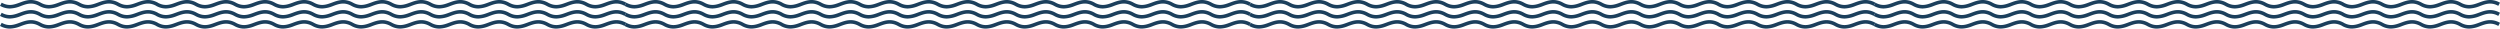
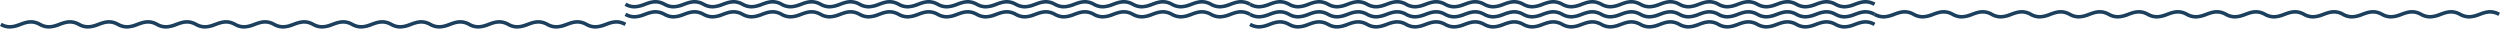
<svg xmlns="http://www.w3.org/2000/svg" width="1088.243" height="12.467" viewBox="0 0 1088.243 12.467">
  <defs>
    <clipPath id="clip-path">
      <rect id="Rectangle_76" data-name="Rectangle 76" width="1088.243" height="12.467" fill="none" />
    </clipPath>
  </defs>
  <g id="Group_146" data-name="Group 146" transform="translate(0 0)">
    <g id="Group_145" data-name="Group 145" transform="translate(0 0)" clip-path="url(#clip-path)">
-       <path id="Path_485" data-name="Path 485" d="M9.144,2.588C11.6,1.687,13.91.838,17,2.539A8.733,8.733,0,0,0,21.288,3.71a13.9,13.9,0,0,0,4.852-1.123c2.45-.9,4.764-1.75,7.853-.048A8.73,8.73,0,0,0,38.285,3.71a13.9,13.9,0,0,0,4.852-1.123c2.451-.9,4.766-1.75,7.853-.048A8.733,8.733,0,0,0,55.281,3.71a13.9,13.9,0,0,0,4.852-1.123c2.442-.9,4.749-1.742,7.82-.066l-.01.017A8.733,8.733,0,0,0,72.235,3.71a13.9,13.9,0,0,0,4.852-1.123c2.451-.9,4.766-1.75,7.853-.048A8.731,8.731,0,0,0,89.232,3.71a13.9,13.9,0,0,0,4.851-1.123c2.45-.9,4.764-1.75,7.853-.048a8.733,8.733,0,0,0,4.292,1.171,13.9,13.9,0,0,0,4.852-1.123c2.451-.9,4.766-1.75,7.853-.048a8.731,8.731,0,0,0,4.292,1.171,13.9,13.9,0,0,0,4.851-1.123c2.451-.9,4.766-1.75,7.853-.049h0a8.728,8.728,0,0,0,4.292,1.171,13.9,13.9,0,0,0,4.851-1.123c2.451-.9,4.766-1.75,7.853-.048a8.73,8.73,0,0,0,4.292,1.171,13.9,13.9,0,0,0,4.851-1.123c2.45-.9,4.765-1.75,7.853-.048a8.728,8.728,0,0,0,4.292,1.171,13.9,13.9,0,0,0,4.851-1.123c2.451-.9,4.766-1.75,7.853-.048a8.73,8.73,0,0,0,4.292,1.171,13.9,13.9,0,0,0,4.852-1.123c2.442-.9,4.748-1.742,7.819-.066l-.009.017a8.73,8.73,0,0,0,4.292,1.171,13.9,13.9,0,0,0,4.852-1.123c2.45-.9,4.766-1.75,7.853-.048a8.73,8.73,0,0,0,4.292,1.171,13.892,13.892,0,0,0,4.851-1.123c2.45-.9,4.765-1.75,7.853-.048a8.731,8.731,0,0,0,4.292,1.171,13.9,13.9,0,0,0,4.852-1.123c2.451-.9,4.766-1.75,7.853-.048a8.73,8.73,0,0,0,4.292,1.171,13.9,13.9,0,0,0,4.852-1.123c2.45-.9,4.766-1.75,7.853-.048l.753-1.367c-3.71-2.044-6.6-.985-9.144-.049-2.45.9-4.765,1.75-7.853.049-3.711-2.044-6.6-.985-9.144-.049-2.45.9-4.765,1.75-7.853.049-3.711-2.044-6.6-.985-9.144-.049-2.451.9-4.765,1.75-7.853.049-3.711-2.044-6.6-.985-9.144-.049-2.441.9-4.748,1.742-7.819.066l.009-.017c-3.71-2.044-6.6-.985-9.144-.049-2.45.9-4.765,1.75-7.853.049-3.711-2.044-6.6-.985-9.144-.049-2.45.9-4.765,1.75-7.853.049-3.71-2.044-6.6-.985-9.143-.049-2.451.9-4.765,1.75-7.853.049-3.71-2.044-6.6-.985-9.144-.049-2.45.9-4.765,1.75-7.853.049-3.711-2.044-6.6-.985-9.144-.049-2.45.9-4.765,1.75-7.853.049-3.711-2.044-6.6-.985-9.144-.049-2.45.9-4.765,1.75-7.853.049-3.71-2.044-6.6-.985-9.143-.049-2.452.9-4.765,1.75-7.853.049C81.983-.872,79.1.187,76.55,1.123c-2.442.9-4.748,1.742-7.82.066l.01-.017c-3.711-2.044-6.6-.985-9.144-.049-2.45.9-4.766,1.75-7.853.049-3.711-2.044-6.6-.985-9.143-.049-2.451.9-4.765,1.75-7.853.049-3.71-2.044-6.6-.985-9.144-.049-2.451.9-4.765,1.75-7.853.049-3.71-2.044-6.6-.985-9.143-.049-2.451.9-4.766,1.75-7.853.049L0,2.539A8.73,8.73,0,0,0,4.292,3.71,13.9,13.9,0,0,0,9.144,2.588" transform="translate(0 0)" fill="#1b3f5c" />
      <path id="Path_486" data-name="Path 486" d="M352.706,3.711a13.9,13.9,0,0,0,4.852-1.123c2.45-.9,4.766-1.75,7.853-.049A8.724,8.724,0,0,0,369.7,3.711a13.918,13.918,0,0,0,4.852-1.123c2.45-.9,4.764-1.75,7.853-.049A8.724,8.724,0,0,0,386.7,3.711a13.9,13.9,0,0,0,4.852-1.123c2.451-.9,4.766-1.75,7.853-.049A8.726,8.726,0,0,0,403.7,3.711a13.9,13.9,0,0,0,4.852-1.123c2.442-.9,4.749-1.742,7.819-.066l-.009.017a8.724,8.724,0,0,0,4.292,1.172A13.9,13.9,0,0,0,425.5,2.588c2.451-.9,4.766-1.75,7.853-.049a8.726,8.726,0,0,0,4.292,1.172A13.918,13.918,0,0,0,442.5,2.588c2.45-.9,4.764-1.75,7.853-.049a8.724,8.724,0,0,0,4.292,1.172,13.9,13.9,0,0,0,4.852-1.123c2.451-.9,4.765-1.75,7.853-.049a8.726,8.726,0,0,0,4.292,1.172,13.9,13.9,0,0,0,4.852-1.123c2.451-.9,4.766-1.75,7.853-.049a8.726,8.726,0,0,0,4.292,1.172,13.9,13.9,0,0,0,4.852-1.123c2.451-.9,4.765-1.75,7.853-.049a8.722,8.722,0,0,0,4.292,1.172,13.918,13.918,0,0,0,4.851-1.123c2.45-.9,4.764-1.75,7.853-.049a8.726,8.726,0,0,0,4.292,1.172,13.9,13.9,0,0,0,4.852-1.123c2.451-.9,4.766-1.75,7.853-.049a8.722,8.722,0,0,0,4.292,1.172,13.9,13.9,0,0,0,4.851-1.123c2.442-.9,4.749-1.742,7.82-.066l-.009.017a8.722,8.722,0,0,0,4.292,1.172,13.9,13.9,0,0,0,4.851-1.123c2.451-.9,4.766-1.75,7.853-.049a8.723,8.723,0,0,0,4.292,1.172,13.914,13.914,0,0,0,4.851-1.123c2.45-.9,4.765-1.75,7.853-.049a8.722,8.722,0,0,0,4.292,1.172,13.9,13.9,0,0,0,4.851-1.123c2.451-.9,4.765-1.75,7.853-.049a8.724,8.724,0,0,0,4.292,1.172,13.9,13.9,0,0,0,4.852-1.123c2.45-.9,4.766-1.75,7.853-.049l.753-1.367c-3.71-2.044-6.6-.984-9.144-.049-2.45.9-4.765,1.75-7.853.049-3.711-2.044-6.6-.984-9.144-.049-2.45.9-4.765,1.75-7.853.049-3.71-2.044-6.6-.984-9.143-.049-2.451.9-4.765,1.75-7.853.049-3.71-2.044-6.6-.984-9.144-.049-2.442.9-4.748,1.742-7.819.066l.009-.017c-3.711-2.044-6.6-.984-9.144-.049-2.45.9-4.766,1.75-7.853.049-3.711-2.044-6.6-.984-9.143-.049-2.45.9-4.765,1.75-7.853.049-3.71-2.044-6.6-.984-9.144-.049-2.451.9-4.765,1.75-7.853.049-3.71-2.044-6.6-.984-9.143-.049-2.45.9-4.766,1.75-7.853.049-3.71-2.044-6.6-.984-9.144-.049-2.45.9-4.766,1.75-7.853.049-3.71-2.044-6.6-.984-9.143-.049-2.451.9-4.765,1.75-7.853.049-3.71-2.044-6.6-.984-9.144-.049-2.451.9-4.765,1.75-7.853.049-3.71-2.044-6.6-.984-9.143-.049-2.442.9-4.749,1.742-7.82.066l.009-.017c-3.711-2.044-6.6-.984-9.143-.049-2.451.9-4.766,1.75-7.853.049-3.71-2.044-6.6-.984-9.144-.049-2.45.9-4.765,1.75-7.853.049-3.71-2.044-6.6-.984-9.144-.049-2.451.9-4.765,1.75-7.853.049-3.71-2.044-6.6-.984-9.144-.049-2.45.9-4.765,1.75-7.853.049l-.753,1.367a8.724,8.724,0,0,0,4.292,1.172" transform="translate(-76.533 0)" fill="#1b3f5c" />
-       <path id="Path_487" data-name="Path 487" d="M9.144,8.2C11.6,7.3,13.91,6.448,17,8.149A8.733,8.733,0,0,0,21.288,9.32,13.9,13.9,0,0,0,26.141,8.2c2.45-.9,4.764-1.75,7.853-.048A8.73,8.73,0,0,0,38.285,9.32,13.9,13.9,0,0,0,43.137,8.2c2.451-.9,4.766-1.75,7.853-.048A8.733,8.733,0,0,0,55.281,9.32,13.9,13.9,0,0,0,60.134,8.2c2.442-.9,4.749-1.742,7.82-.066l-.01.017A8.733,8.733,0,0,0,72.235,9.32,13.9,13.9,0,0,0,77.087,8.2c2.451-.9,4.766-1.75,7.853-.048A8.731,8.731,0,0,0,89.232,9.32,13.9,13.9,0,0,0,94.084,8.2c2.45-.9,4.764-1.75,7.853-.048a8.733,8.733,0,0,0,4.292,1.171A13.9,13.9,0,0,0,111.08,8.2c2.451-.9,4.766-1.75,7.853-.048a8.731,8.731,0,0,0,4.292,1.171A13.9,13.9,0,0,0,128.077,8.2c2.451-.9,4.766-1.75,7.853-.049h0a8.728,8.728,0,0,0,4.292,1.171A13.9,13.9,0,0,0,145.073,8.2c2.451-.9,4.766-1.75,7.853-.048a8.73,8.73,0,0,0,4.292,1.171A13.9,13.9,0,0,0,162.07,8.2c2.45-.9,4.765-1.75,7.853-.048a8.728,8.728,0,0,0,4.292,1.171A13.9,13.9,0,0,0,179.066,8.2c2.451-.9,4.766-1.75,7.853-.048a8.73,8.73,0,0,0,4.292,1.171A13.9,13.9,0,0,0,196.064,8.2c2.442-.9,4.748-1.742,7.819-.066l-.009.017a8.73,8.73,0,0,0,4.292,1.171A13.9,13.9,0,0,0,213.017,8.2c2.45-.9,4.766-1.75,7.853-.048a8.73,8.73,0,0,0,4.292,1.171A13.892,13.892,0,0,0,230.013,8.2c2.45-.9,4.765-1.75,7.853-.048a8.731,8.731,0,0,0,4.292,1.171A13.9,13.9,0,0,0,247.01,8.2c2.451-.9,4.766-1.75,7.853-.048a8.73,8.73,0,0,0,4.292,1.171A13.9,13.9,0,0,0,264.007,8.2c2.45-.9,4.766-1.75,7.853-.048l.753-1.367c-3.71-2.044-6.6-.985-9.144-.049-2.45.9-4.765,1.75-7.853.049-3.711-2.044-6.6-.985-9.144-.049-2.45.9-4.765,1.75-7.853.049-3.711-2.044-6.6-.985-9.144-.049-2.451.9-4.765,1.75-7.853.049-3.711-2.044-6.6-.985-9.144-.049-2.441.9-4.748,1.742-7.819.066l.009-.017c-3.71-2.044-6.6-.985-9.144-.049-2.45.9-4.765,1.75-7.853.049-3.711-2.044-6.6-.985-9.144-.049-2.45.9-4.765,1.75-7.853.049-3.71-2.044-6.6-.985-9.143-.049-2.451.9-4.765,1.75-7.853.049-3.71-2.044-6.6-.985-9.144-.049-2.45.9-4.765,1.75-7.853.049-3.711-2.044-6.6-.985-9.144-.049-2.45.9-4.765,1.75-7.853.049-3.711-2.044-6.6-.985-9.144-.049-2.45.9-4.765,1.75-7.853.049-3.71-2.044-6.6-.985-9.143-.049-2.452.9-4.765,1.75-7.853.049-3.711-2.044-6.6-.985-9.144-.049-2.442.9-4.748,1.742-7.82.066l.01-.017c-3.711-2.044-6.6-.985-9.144-.049-2.45.9-4.766,1.75-7.853.049-3.711-2.044-6.6-.985-9.143-.049-2.451.9-4.765,1.75-7.853.049-3.71-2.044-6.6-.985-9.144-.049-2.451.9-4.765,1.75-7.853.049-3.71-2.044-6.6-.985-9.143-.049-2.451.9-4.766,1.75-7.853.049L0,8.149A8.73,8.73,0,0,0,4.292,9.32,13.9,13.9,0,0,0,9.144,8.2" transform="translate(0 -1.232)" fill="#1b3f5c" />
      <path id="Path_488" data-name="Path 488" d="M556.579,9.321A13.9,13.9,0,0,0,561.431,8.2c2.45-.9,4.766-1.75,7.853-.049a8.723,8.723,0,0,0,4.292,1.172A13.918,13.918,0,0,0,578.428,8.2c2.45-.9,4.764-1.75,7.853-.049a8.724,8.724,0,0,0,4.292,1.172A13.9,13.9,0,0,0,595.424,8.2c2.451-.9,4.766-1.75,7.853-.049a8.725,8.725,0,0,0,4.292,1.172A13.9,13.9,0,0,0,612.421,8.2c2.451-.9,4.766-1.75,7.853-.049l.752-1.367c-3.71-2.044-6.6-.984-9.143-.049-2.451.9-4.766,1.75-7.853.049-3.711-2.044-6.6-.984-9.144-.049-2.45.9-4.765,1.75-7.853.049-3.711-2.044-6.6-.984-9.144-.049-2.451.9-4.765,1.75-7.853.049-3.71-2.044-6.6-.984-9.144-.049-2.441.9-4.748,1.742-7.819.066l.009-.017c-3.711-2.044-6.6-.984-9.144-.049-2.45.9-4.765,1.75-7.853.049-3.711-2.044-6.6-.984-9.144-.049-2.45.9-4.765,1.75-7.853.049-3.71-2.044-6.6-.984-9.144-.049-2.451.9-4.765,1.75-7.853.049-3.71-2.044-6.6-.984-9.144-.049-2.45.9-4.765,1.75-7.853.049-3.71-2.044-6.6-.984-9.144-.049-2.45.9-4.765,1.75-7.853.049-3.711-2.044-6.6-.984-9.144-.049-2.45.9-4.765,1.75-7.853.049-3.71-2.044-6.6-.984-9.143-.049-2.451.9-4.765,1.75-7.853.049-3.711-2.044-6.6-.984-9.144-.049-2.442.9-4.748,1.742-7.819.066l.009-.017c-3.711-2.044-6.6-.984-9.144-.049-2.45.9-4.765,1.75-7.853.049-3.711-2.044-6.6-.984-9.144-.049-2.45.9-4.765,1.75-7.853.049-3.71-2.044-6.6-.984-9.143-.049-2.452.9-4.765,1.75-7.853.049-3.711-2.044-6.6-.984-9.144-.049-2.45.9-4.766,1.75-7.853.049l-.753,1.367a8.726,8.726,0,0,0,4.292,1.172A13.9,13.9,0,0,0,357.558,8.2c2.451-.9,4.766-1.75,7.853-.049A8.724,8.724,0,0,0,369.7,9.321,13.914,13.914,0,0,0,374.555,8.2c2.45-.9,4.764-1.75,7.853-.049A8.726,8.726,0,0,0,386.7,9.321,13.9,13.9,0,0,0,391.551,8.2c2.451-.9,4.766-1.75,7.853-.049A8.724,8.724,0,0,0,403.7,9.321,13.9,13.9,0,0,0,408.548,8.2c2.442-.9,4.749-1.742,7.82-.066l-.009.017a8.724,8.724,0,0,0,4.292,1.172A13.9,13.9,0,0,0,425.5,8.2c2.451-.9,4.766-1.75,7.853-.049a8.724,8.724,0,0,0,4.292,1.172A13.914,13.914,0,0,0,442.5,8.2c2.45-.9,4.765-1.75,7.853-.049a8.724,8.724,0,0,0,4.292,1.172A13.9,13.9,0,0,0,459.494,8.2c2.452-.9,4.765-1.75,7.853-.049a8.724,8.724,0,0,0,4.292,1.172A13.9,13.9,0,0,0,476.492,8.2c2.45-.9,4.766-1.75,7.853-.049a8.724,8.724,0,0,0,4.292,1.172A13.9,13.9,0,0,0,493.488,8.2c2.45-.9,4.765-1.75,7.853-.049a8.724,8.724,0,0,0,4.292,1.172A13.909,13.909,0,0,0,510.484,8.2c2.45-.9,4.765-1.75,7.853-.049a8.724,8.724,0,0,0,4.292,1.172A13.9,13.9,0,0,0,527.481,8.2c2.451-.9,4.766-1.75,7.853-.049a8.724,8.724,0,0,0,4.292,1.172A13.9,13.9,0,0,0,544.478,8.2c2.442-.9,4.748-1.742,7.819-.066l-.009.017a8.724,8.724,0,0,0,4.292,1.172" transform="translate(-76.533 -1.232)" fill="#1b3f5c" />
      <path id="Path_489" data-name="Path 489" d="M263.469,12.343c-2.45.9-4.765,1.75-7.853.049-3.711-2.044-6.6-.984-9.144-.049-2.45.9-4.765,1.75-7.853.049-3.71-2.044-6.6-.984-9.144-.049-2.451.9-4.764,1.75-7.852.049-3.711-2.044-6.6-.984-9.144-.049-2.442.9-4.748,1.742-7.82.066l.01-.017c-3.71-2.044-6.6-.984-9.144-.049-2.45.9-4.766,1.75-7.853.049-3.711-2.044-6.6-.984-9.143-.049-2.451.9-4.765,1.75-7.853.049-3.71-2.044-6.6-.984-9.144-.049-2.451.9-4.765,1.75-7.853.049-3.71-2.044-6.6-.984-9.143-.049-2.451.9-4.766,1.75-7.853.049-3.71-2.044-6.6-.984-9.143-.049-2.45.9-4.766,1.75-7.853.049-3.711-2.044-6.6-.984-9.144-.049-2.45.9-4.765,1.75-7.853.049-3.71-2.044-6.6-.984-9.144-.049-2.451.9-4.765,1.75-7.853.049-3.71-2.044-6.6-.984-9.144-.049-2.441.9-4.748,1.742-7.819.066l.009-.017c-3.71-2.044-6.6-.984-9.144-.049-2.45.9-4.765,1.75-7.853.049-3.711-2.044-6.6-.984-9.144-.049-2.45.9-4.765,1.75-7.853.049-3.711-2.044-6.6-.984-9.144-.049-2.451.9-4.765,1.75-7.853.049-3.71-2.044-6.6-.984-9.144-.049-2.45.9-4.765,1.75-7.853.049L0,13.759a8.724,8.724,0,0,0,4.292,1.172,13.888,13.888,0,0,0,4.852-1.124c2.45-.9,4.766-1.749,7.853-.048a8.724,8.724,0,0,0,4.292,1.172,13.892,13.892,0,0,0,4.851-1.124c2.451-.9,4.765-1.75,7.853-.048a8.724,8.724,0,0,0,4.292,1.172,13.888,13.888,0,0,0,4.852-1.124c2.451-.9,4.766-1.749,7.853-.048a8.724,8.724,0,0,0,4.292,1.172,13.884,13.884,0,0,0,4.852-1.124c2.442-.9,4.748-1.741,7.819-.066l-.009.017a8.724,8.724,0,0,0,4.292,1.172,13.884,13.884,0,0,0,4.852-1.124c2.45-.9,4.766-1.749,7.853-.048a8.726,8.726,0,0,0,4.292,1.172,13.9,13.9,0,0,0,4.852-1.124c2.45-.9,4.764-1.75,7.853-.048a8.724,8.724,0,0,0,4.292,1.172,13.884,13.884,0,0,0,4.852-1.124c2.451-.9,4.766-1.749,7.853-.048a8.726,8.726,0,0,0,4.292,1.172,13.884,13.884,0,0,0,4.852-1.124c2.451-.9,4.766-1.749,7.853-.048a8.724,8.724,0,0,0,4.292,1.172,13.884,13.884,0,0,0,4.852-1.124c2.451-.9,4.766-1.749,7.853-.048a8.726,8.726,0,0,0,4.292,1.172,13.9,13.9,0,0,0,4.852-1.124c2.45-.9,4.764-1.75,7.853-.048a8.724,8.724,0,0,0,4.292,1.172,13.884,13.884,0,0,0,4.852-1.124c2.451-.9,4.766-1.749,7.853-.048a8.726,8.726,0,0,0,4.292,1.172,13.883,13.883,0,0,0,4.852-1.124c2.442-.9,4.749-1.741,7.82-.066l-.01.017a8.726,8.726,0,0,0,4.292,1.172,13.884,13.884,0,0,0,4.852-1.124c2.451-.9,4.766-1.749,7.853-.048a8.724,8.724,0,0,0,4.292,1.172,13.9,13.9,0,0,0,4.851-1.124c2.45-.9,4.764-1.75,7.853-.048a8.726,8.726,0,0,0,4.292,1.172,13.883,13.883,0,0,0,4.852-1.124c2.451-.9,4.766-1.749,7.853-.048a8.724,8.724,0,0,0,4.292,1.172,13.879,13.879,0,0,0,4.851-1.124c2.451-.9,4.766-1.749,7.853-.048l.753-1.367c-3.71-2.044-6.6-.984-9.144-.049" transform="translate(0 -2.465)" fill="#1b3f5c" />
-       <path id="Path_490" data-name="Path 490" d="M611.883,12.343c-2.45.9-4.765,1.75-7.853.049-3.711-2.044-6.6-.984-9.144-.049-2.45.9-4.765,1.75-7.853.049-3.71-2.044-6.6-.984-9.144-.049-2.451.9-4.764,1.75-7.852.049-3.71-2.044-6.6-.984-9.144-.049-2.442.9-4.748,1.742-7.82.066l.01-.017c-3.711-2.044-6.6-.984-9.144-.049-2.45.9-4.766,1.75-7.853.049-3.711-2.044-6.6-.984-9.143-.049-2.451.9-4.765,1.75-7.853.049-3.71-2.044-6.6-.984-9.144-.049-2.451.9-4.765,1.75-7.853.049-3.71-2.044-6.6-.984-9.143-.049-2.451.9-4.766,1.75-7.853.049-3.71-2.044-6.6-.984-9.143-.049-2.45.9-4.766,1.75-7.853.049-3.71-2.044-6.6-.984-9.144-.049-2.45.9-4.765,1.75-7.853.049-3.71-2.044-6.6-.984-9.144-.049-2.451.9-4.765,1.75-7.853.049-3.71-2.044-6.6-.984-9.144-.049-2.441.9-4.748,1.742-7.819.066l.009-.017c-3.711-2.044-6.6-.984-9.144-.049-2.45.9-4.765,1.75-7.853.049-3.71-2.044-6.6-.984-9.144-.049-2.45.9-4.765,1.75-7.853.049-3.71-2.044-6.6-.984-9.144-.049-2.451.9-4.765,1.75-7.853.049-3.71-2.044-6.6-.984-9.144-.049-2.45.9-4.765,1.75-7.853.049l-.753,1.367a8.724,8.724,0,0,0,4.292,1.172,13.887,13.887,0,0,0,4.852-1.124c2.45-.9,4.766-1.749,7.853-.048a8.724,8.724,0,0,0,4.292,1.172,13.892,13.892,0,0,0,4.851-1.124c2.451-.9,4.765-1.75,7.853-.048a8.724,8.724,0,0,0,4.292,1.172,13.888,13.888,0,0,0,4.852-1.124c2.451-.9,4.766-1.749,7.853-.048a8.724,8.724,0,0,0,4.292,1.172,13.884,13.884,0,0,0,4.852-1.124c2.442-.9,4.748-1.741,7.819-.066l-.009.017a8.724,8.724,0,0,0,4.292,1.172,13.884,13.884,0,0,0,4.852-1.124c2.45-.9,4.766-1.749,7.853-.048a8.726,8.726,0,0,0,4.292,1.172,13.9,13.9,0,0,0,4.852-1.124c2.45-.9,4.764-1.75,7.853-.048a8.724,8.724,0,0,0,4.292,1.172,13.884,13.884,0,0,0,4.852-1.124c2.451-.9,4.765-1.749,7.853-.048a8.726,8.726,0,0,0,4.292,1.172,13.884,13.884,0,0,0,4.852-1.124c2.451-.9,4.766-1.749,7.853-.048a8.724,8.724,0,0,0,4.292,1.172,13.884,13.884,0,0,0,4.852-1.124c2.451-.9,4.765-1.749,7.853-.048a8.726,8.726,0,0,0,4.292,1.172,13.9,13.9,0,0,0,4.852-1.124c2.45-.9,4.764-1.75,7.853-.048a8.724,8.724,0,0,0,4.292,1.172,13.883,13.883,0,0,0,4.852-1.124c2.451-.9,4.766-1.749,7.853-.048a8.726,8.726,0,0,0,4.292,1.172,13.883,13.883,0,0,0,4.852-1.124c2.442-.9,4.749-1.741,7.82-.066l-.01.017a8.726,8.726,0,0,0,4.292,1.172,13.884,13.884,0,0,0,4.852-1.124c2.451-.9,4.766-1.749,7.853-.048a8.723,8.723,0,0,0,4.292,1.172,13.9,13.9,0,0,0,4.851-1.124c2.45-.9,4.764-1.75,7.852-.048a8.726,8.726,0,0,0,4.292,1.172,13.884,13.884,0,0,0,4.852-1.124c2.451-.9,4.765-1.749,7.853-.048a8.724,8.724,0,0,0,4.292,1.172,13.88,13.88,0,0,0,4.851-1.124c2.451-.9,4.765-1.749,7.853-.048l.753-1.367c-3.71-2.044-6.6-.984-9.144-.049" transform="translate(-76.533 -2.465)" fill="#1b3f5c" />
      <path id="Path_491" data-name="Path 491" d="M701.1,3.711a13.9,13.9,0,0,0,4.852-1.123c2.45-.9,4.766-1.75,7.853-.049A8.724,8.724,0,0,0,718.1,3.711a13.918,13.918,0,0,0,4.852-1.123c2.45-.9,4.764-1.75,7.852-.049A8.724,8.724,0,0,0,735.1,3.711a13.9,13.9,0,0,0,4.852-1.123c2.451-.9,4.765-1.75,7.852-.049a8.726,8.726,0,0,0,4.292,1.172,13.9,13.9,0,0,0,4.852-1.123c2.442-.9,4.749-1.742,7.819-.066l-.009.017a8.724,8.724,0,0,0,4.292,1.172A13.9,13.9,0,0,0,773.9,2.588c2.451-.9,4.766-1.75,7.853-.049a8.726,8.726,0,0,0,4.292,1.172A13.918,13.918,0,0,0,790.9,2.588c2.45-.9,4.764-1.75,7.853-.049a8.724,8.724,0,0,0,4.292,1.172,13.9,13.9,0,0,0,4.852-1.123c2.451-.9,4.766-1.75,7.853-.049a8.726,8.726,0,0,0,4.292,1.172,13.9,13.9,0,0,0,4.852-1.123c2.451-.9,4.766-1.75,7.853-.049a8.726,8.726,0,0,0,4.292,1.172,13.9,13.9,0,0,0,4.852-1.123c2.451-.9,4.765-1.75,7.853-.049a8.721,8.721,0,0,0,4.292,1.172,13.918,13.918,0,0,0,4.851-1.123c2.45-.9,4.764-1.75,7.852-.049a8.726,8.726,0,0,0,4.292,1.172,13.9,13.9,0,0,0,4.852-1.123c2.451-.9,4.766-1.75,7.853-.049a8.722,8.722,0,0,0,4.292,1.172,13.9,13.9,0,0,0,4.851-1.123c2.442-.9,4.749-1.742,7.82-.066l-.009.017a8.722,8.722,0,0,0,4.292,1.172,13.9,13.9,0,0,0,4.851-1.123c2.451-.9,4.766-1.75,7.853-.049a8.724,8.724,0,0,0,4.292,1.172,13.913,13.913,0,0,0,4.851-1.123c2.45-.9,4.765-1.75,7.853-.049a8.722,8.722,0,0,0,4.292,1.172,13.9,13.9,0,0,0,4.851-1.123c2.451-.9,4.766-1.75,7.853-.049a8.724,8.724,0,0,0,4.292,1.172,13.9,13.9,0,0,0,4.852-1.123c2.45-.9,4.766-1.75,7.853-.049l.753-1.367c-3.711-2.044-6.6-.984-9.144-.049-2.45.9-4.765,1.75-7.853.049-3.711-2.044-6.6-.984-9.144-.049-2.45.9-4.765,1.75-7.853.049-3.71-2.044-6.6-.984-9.143-.049-2.451.9-4.765,1.75-7.853.049-3.711-2.044-6.6-.984-9.144-.049-2.442.9-4.748,1.742-7.819.066l.009-.017c-3.71-2.044-6.6-.984-9.144-.049-2.45.9-4.766,1.75-7.853.049-3.71-2.044-6.6-.984-9.143-.049-2.45.9-4.765,1.75-7.853.049-3.71-2.044-6.6-.984-9.144-.049-2.451.9-4.765,1.75-7.852.049-3.71-2.044-6.6-.984-9.143-.049-2.45.9-4.766,1.75-7.853.049-3.711-2.044-6.6-.984-9.144-.049-2.45.9-4.766,1.75-7.853.049-3.71-2.044-6.6-.984-9.143-.049-2.451.9-4.765,1.75-7.853.049-3.71-2.044-6.6-.984-9.144-.049-2.451.9-4.765,1.75-7.853.049-3.71-2.044-6.6-.984-9.143-.049-2.442.9-4.749,1.742-7.82.066l.009-.017c-3.711-2.044-6.6-.984-9.143-.049-2.451.9-4.766,1.75-7.853.049-3.711-2.044-6.6-.984-9.144-.049-2.45.9-4.765,1.75-7.853.049-3.711-2.044-6.6-.984-9.144-.049-2.451.9-4.765,1.75-7.853.049-3.71-2.044-6.6-.984-9.144-.049-2.45.9-4.765,1.75-7.853.049l-.753,1.367A8.724,8.724,0,0,0,701.1,3.711" transform="translate(-153.063 0)" fill="#1b3f5c" />
-       <path id="Path_492" data-name="Path 492" d="M1049.519,3.711a13.9,13.9,0,0,0,4.852-1.123c2.45-.9,4.766-1.75,7.853-.049a8.723,8.723,0,0,0,4.292,1.172,13.917,13.917,0,0,0,4.852-1.123c2.45-.9,4.764-1.75,7.853-.049a8.725,8.725,0,0,0,4.292,1.172,13.9,13.9,0,0,0,4.852-1.123c2.451-.9,4.766-1.75,7.853-.049a8.726,8.726,0,0,0,4.292,1.172,13.9,13.9,0,0,0,4.852-1.123c2.442-.9,4.749-1.742,7.819-.066l-.009.017a8.724,8.724,0,0,0,4.292,1.172,13.9,13.9,0,0,0,4.852-1.123c2.45-.9,4.765-1.75,7.852-.049a8.725,8.725,0,0,0,4.292,1.172,13.917,13.917,0,0,0,4.852-1.123c2.45-.9,4.764-1.75,7.853-.049a8.724,8.724,0,0,0,4.292,1.172,13.9,13.9,0,0,0,4.852-1.123c2.451-.9,4.765-1.75,7.853-.049a8.725,8.725,0,0,0,4.292,1.172,13.9,13.9,0,0,0,4.852-1.123c2.451-.9,4.765-1.75,7.852-.049a8.726,8.726,0,0,0,4.292,1.172,13.9,13.9,0,0,0,4.852-1.123c2.451-.9,4.766-1.75,7.853-.049a8.722,8.722,0,0,0,4.292,1.172,13.917,13.917,0,0,0,4.851-1.123c2.45-.9,4.764-1.75,7.853-.049a8.726,8.726,0,0,0,4.292,1.172,13.9,13.9,0,0,0,4.852-1.123c2.451-.9,4.766-1.75,7.854-.049a8.722,8.722,0,0,0,4.292,1.172,13.9,13.9,0,0,0,4.851-1.123c2.442-.9,4.749-1.742,7.82-.066l-.01.017a8.725,8.725,0,0,0,4.292,1.172,13.9,13.9,0,0,0,4.852-1.123c2.451-.9,4.766-1.75,7.853-.049a8.724,8.724,0,0,0,4.292,1.172,13.914,13.914,0,0,0,4.851-1.123c2.45-.9,4.764-1.75,7.853-.049a8.725,8.725,0,0,0,4.292,1.172,13.9,13.9,0,0,0,4.852-1.123c2.451-.9,4.766-1.75,7.853-.049a8.725,8.725,0,0,0,4.292,1.172,13.9,13.9,0,0,0,4.851-1.123c2.451-.9,4.766-1.75,7.853-.049l.753-1.367c-3.71-2.044-6.6-.984-9.144-.049-2.45.9-4.765,1.75-7.852.049-3.711-2.044-6.6-.984-9.144-.049-2.45.9-4.765,1.75-7.853.049-3.71-2.044-6.6-.984-9.143-.049-2.452.9-4.765,1.75-7.852.049-3.711-2.044-6.6-.984-9.144-.049-2.442.9-4.748,1.742-7.819.066l.009-.017c-3.71-2.044-6.6-.984-9.144-.049-2.45.9-4.765,1.75-7.853.049-3.711-2.044-6.6-.984-9.143-.049-2.45.9-4.765,1.75-7.853.049-3.71-2.044-6.6-.984-9.144-.049-2.451.9-4.765,1.75-7.852.049-3.71-2.044-6.6-.984-9.143-.049-2.45.9-4.766,1.75-7.853.049-3.71-2.044-6.6-.984-9.143-.049-2.45.9-4.766,1.75-7.853.049-3.71-2.044-6.6-.984-9.144-.049-2.45.9-4.765,1.75-7.852.049-3.71-2.044-6.6-.984-9.144-.049-2.451.9-4.765,1.75-7.853.049-3.71-2.044-6.6-.984-9.144-.049-2.441.9-4.748,1.742-7.819.066l.01-.017c-3.711-2.044-6.6-.984-9.143-.049-2.451.9-4.766,1.75-7.853.049-3.71-2.044-6.6-.984-9.144-.049-2.45.9-4.765,1.75-7.853.049-3.71-2.044-6.6-.984-9.144-.049-2.451.9-4.765,1.75-7.853.049-3.71-2.044-6.6-.984-9.144-.049-2.45.9-4.765,1.75-7.853.049l-.753,1.367a8.724,8.724,0,0,0,4.292,1.172" transform="translate(-229.597 0)" fill="#1b3f5c" />
      <path id="Path_493" data-name="Path 493" d="M904.977,9.321A13.9,13.9,0,0,0,909.829,8.2c2.45-.9,4.766-1.75,7.853-.049a8.724,8.724,0,0,0,4.292,1.172A13.917,13.917,0,0,0,926.826,8.2c2.45-.9,4.764-1.75,7.853-.049a8.724,8.724,0,0,0,4.292,1.172A13.9,13.9,0,0,0,943.823,8.2c2.451-.9,4.766-1.75,7.853-.049a8.726,8.726,0,0,0,4.292,1.172A13.9,13.9,0,0,0,960.819,8.2c2.451-.9,4.766-1.75,7.853-.049l.752-1.367c-3.711-2.044-6.6-.984-9.143-.049-2.451.9-4.766,1.75-7.853.049-3.711-2.044-6.6-.984-9.144-.049-2.45.9-4.765,1.75-7.853.049-3.71-2.044-6.6-.984-9.144-.049-2.451.9-4.765,1.75-7.853.049-3.71-2.044-6.6-.984-9.144-.049-2.441.9-4.748,1.742-7.819.066l.009-.017c-3.71-2.044-6.6-.984-9.144-.049-2.45.9-4.765,1.75-7.853.049-3.71-2.044-6.6-.984-9.144-.049-2.45.9-4.765,1.75-7.853.049-3.711-2.044-6.6-.984-9.144-.049-2.451.9-4.765,1.75-7.852.049-3.711-2.044-6.6-.984-9.144-.049-2.45.9-4.765,1.75-7.852.049-3.711-2.044-6.6-.984-9.144-.049-2.45.9-4.765,1.75-7.853.049-3.711-2.044-6.6-.984-9.144-.049-2.45.9-4.765,1.75-7.853.049-3.71-2.044-6.6-.984-9.143-.049-2.451.9-4.765,1.75-7.853.049-3.711-2.044-6.6-.984-9.144-.049-2.442.9-4.748,1.742-7.819.066l.009-.017c-3.711-2.044-6.6-.984-9.144-.049-2.45.9-4.765,1.75-7.852.049-3.711-2.044-6.6-.984-9.144-.049-2.45.9-4.765,1.75-7.853.049-3.71-2.044-6.6-.984-9.143-.049-2.452.9-4.765,1.75-7.853.049-3.71-2.044-6.6-.984-9.144-.049-2.45.9-4.766,1.75-7.853.049l-.753,1.367A8.725,8.725,0,0,0,701.1,9.321,13.9,13.9,0,0,0,705.956,8.2c2.451-.9,4.765-1.75,7.853-.049A8.724,8.724,0,0,0,718.1,9.321,13.913,13.913,0,0,0,722.953,8.2c2.45-.9,4.764-1.75,7.853-.049A8.725,8.725,0,0,0,735.1,9.321,13.9,13.9,0,0,0,739.949,8.2c2.451-.9,4.766-1.75,7.853-.049a8.724,8.724,0,0,0,4.292,1.172A13.9,13.9,0,0,0,756.946,8.2c2.442-.9,4.749-1.742,7.82-.066l-.009.017a8.724,8.724,0,0,0,4.292,1.172A13.9,13.9,0,0,0,773.9,8.2c2.451-.9,4.766-1.75,7.853-.049a8.723,8.723,0,0,0,4.292,1.172A13.914,13.914,0,0,0,790.9,8.2c2.45-.9,4.765-1.75,7.853-.049a8.724,8.724,0,0,0,4.292,1.172A13.9,13.9,0,0,0,807.892,8.2c2.452-.9,4.766-1.75,7.853-.049a8.724,8.724,0,0,0,4.292,1.172A13.9,13.9,0,0,0,824.89,8.2c2.45-.9,4.766-1.75,7.853-.049a8.724,8.724,0,0,0,4.292,1.172A13.9,13.9,0,0,0,841.886,8.2c2.45-.9,4.765-1.75,7.852-.049a8.724,8.724,0,0,0,4.292,1.172A13.909,13.909,0,0,0,858.882,8.2c2.45-.9,4.765-1.75,7.853-.049a8.724,8.724,0,0,0,4.292,1.172A13.9,13.9,0,0,0,875.879,8.2c2.451-.9,4.766-1.75,7.853-.049a8.724,8.724,0,0,0,4.292,1.172A13.9,13.9,0,0,0,892.876,8.2c2.442-.9,4.748-1.742,7.819-.066l-.009.017a8.724,8.724,0,0,0,4.292,1.172" transform="translate(-153.063 -1.232)" fill="#1b3f5c" />
      <path id="Path_494" data-name="Path 494" d="M1308.7,6.733c-2.45.9-4.765,1.75-7.852.049-3.711-2.044-6.6-.984-9.144-.049-2.45.9-4.765,1.75-7.853.049-3.71-2.044-6.6-.984-9.144-.049-2.451.9-4.764,1.75-7.852.049-3.711-2.044-6.6-.984-9.144-.049-2.442.9-4.748,1.742-7.82.066l.01-.017c-3.71-2.044-6.6-.984-9.144-.049-2.45.9-4.765,1.75-7.853.049-3.711-2.044-6.6-.984-9.143-.049-2.45.9-4.765,1.75-7.853.049-3.71-2.044-6.6-.984-9.144-.049-2.451.9-4.765,1.75-7.852.049-3.71-2.044-6.6-.984-9.143-.049-2.45.9-4.766,1.75-7.853.049-3.71-2.044-6.6-.984-9.143-.049-2.45.9-4.766,1.75-7.853.049-3.71-2.044-6.6-.984-9.144-.049-2.45.9-4.765,1.75-7.852.049-3.71-2.044-6.6-.984-9.144-.049-2.451.9-4.765,1.75-7.853.049-3.71-2.044-6.6-.984-9.144-.049-2.441.9-4.748,1.742-7.819.066l.01-.017c-3.711-2.044-6.6-.984-9.143-.049-2.451.9-4.766,1.75-7.853.049-3.71-2.044-6.6-.984-9.144-.049-2.45.9-4.765,1.75-7.853.049-3.71-2.044-6.6-.984-9.144-.049-2.451.9-4.765,1.75-7.853.049-3.71-2.044-6.6-.984-9.144-.049-2.45.9-4.765,1.75-7.853.049l-.753,1.367a8.724,8.724,0,0,0,4.292,1.172,13.883,13.883,0,0,0,4.852-1.124c2.45-.9,4.766-1.749,7.853-.048a8.723,8.723,0,0,0,4.292,1.172,13.9,13.9,0,0,0,4.852-1.124c2.45-.9,4.764-1.75,7.853-.048a8.725,8.725,0,0,0,4.292,1.172,13.883,13.883,0,0,0,4.852-1.124c2.451-.9,4.766-1.749,7.853-.048a8.724,8.724,0,0,0,4.292,1.172,13.882,13.882,0,0,0,4.852-1.124c2.442-.9,4.749-1.741,7.819-.066l-.009.017a8.724,8.724,0,0,0,4.292,1.172,13.886,13.886,0,0,0,4.852-1.124c2.45-.9,4.765-1.749,7.852-.048a8.725,8.725,0,0,0,4.292,1.172,13.9,13.9,0,0,0,4.852-1.124c2.45-.9,4.764-1.75,7.853-.048a8.724,8.724,0,0,0,4.292,1.172,13.886,13.886,0,0,0,4.852-1.124c2.451-.9,4.765-1.749,7.853-.048a8.725,8.725,0,0,0,4.292,1.172A13.884,13.884,0,0,0,1173.3,8.2c2.451-.9,4.765-1.749,7.852-.048a8.726,8.726,0,0,0,4.292,1.172A13.883,13.883,0,0,0,1190.3,8.2c2.451-.9,4.766-1.749,7.853-.048a8.722,8.722,0,0,0,4.292,1.172A13.9,13.9,0,0,0,1207.3,8.2c2.45-.9,4.764-1.75,7.853-.048a8.726,8.726,0,0,0,4.292,1.172,13.883,13.883,0,0,0,4.852-1.124c2.451-.9,4.766-1.749,7.854-.048a8.722,8.722,0,0,0,4.292,1.172A13.883,13.883,0,0,0,1241.29,8.2c2.442-.9,4.749-1.741,7.82-.066l-.01.017a8.725,8.725,0,0,0,4.292,1.172,13.884,13.884,0,0,0,4.852-1.124c2.451-.9,4.766-1.749,7.853-.048a8.724,8.724,0,0,0,4.292,1.172A13.9,13.9,0,0,0,1275.24,8.2c2.45-.9,4.764-1.75,7.853-.048a8.725,8.725,0,0,0,4.292,1.172,13.883,13.883,0,0,0,4.852-1.124c2.451-.9,4.766-1.749,7.853-.048a8.725,8.725,0,0,0,4.292,1.172,13.879,13.879,0,0,0,4.851-1.124c2.451-.9,4.766-1.749,7.853-.048l.753-1.367c-3.71-2.044-6.6-.984-9.144-.049" transform="translate(-229.597 -1.232)" fill="#1b3f5c" />
      <path id="Path_495" data-name="Path 495" d="M960.282,12.343c-2.45.9-4.765,1.75-7.853.049-3.711-2.044-6.6-.984-9.144-.049-2.45.9-4.765,1.75-7.853.049-3.71-2.044-6.6-.984-9.144-.049-2.451.9-4.764,1.75-7.852.049-3.711-2.044-6.6-.984-9.144-.049-2.442.9-4.748,1.742-7.82.066l.01-.017c-3.71-2.044-6.6-.984-9.144-.049-2.45.9-4.766,1.75-7.853.049-3.71-2.044-6.6-.984-9.143-.049-2.451.9-4.765,1.75-7.853.049-3.71-2.044-6.6-.984-9.144-.049-2.451.9-4.765,1.75-7.852.049-3.71-2.044-6.6-.984-9.143-.049-2.451.9-4.766,1.75-7.853.049-3.71-2.044-6.6-.984-9.143-.049-2.45.9-4.766,1.75-7.853.049-3.71-2.044-6.6-.984-9.144-.049-2.45.9-4.765,1.75-7.853.049-3.71-2.044-6.6-.984-9.144-.049-2.451.9-4.765,1.75-7.853.049-3.71-2.044-6.6-.984-9.144-.049-2.441.9-4.748,1.742-7.819.066l.009-.017c-3.711-2.044-6.6-.984-9.144-.049-2.45.9-4.765,1.75-7.853.049-3.711-2.044-6.6-.984-9.144-.049-2.45.9-4.765,1.75-7.853.049-3.711-2.044-6.6-.984-9.144-.049-2.451.9-4.765,1.75-7.853.049-3.71-2.044-6.6-.984-9.144-.049-2.45.9-4.765,1.75-7.853.049l-.753,1.367a8.724,8.724,0,0,0,4.292,1.172,13.887,13.887,0,0,0,4.852-1.124c2.45-.9,4.766-1.749,7.853-.048a8.724,8.724,0,0,0,4.292,1.172,13.892,13.892,0,0,0,4.851-1.124c2.451-.9,4.765-1.75,7.853-.048a8.724,8.724,0,0,0,4.292,1.172,13.888,13.888,0,0,0,4.852-1.124c2.451-.9,4.765-1.749,7.852-.048a8.724,8.724,0,0,0,4.292,1.172,13.884,13.884,0,0,0,4.852-1.124c2.442-.9,4.748-1.741,7.819-.066l-.009.017a8.724,8.724,0,0,0,4.292,1.172,13.883,13.883,0,0,0,4.852-1.124c2.45-.9,4.766-1.749,7.853-.048a8.726,8.726,0,0,0,4.292,1.172,13.9,13.9,0,0,0,4.852-1.124c2.45-.9,4.764-1.75,7.853-.048a8.724,8.724,0,0,0,4.292,1.172,13.884,13.884,0,0,0,4.852-1.124c2.451-.9,4.766-1.749,7.853-.048a8.726,8.726,0,0,0,4.292,1.172,13.883,13.883,0,0,0,4.852-1.124c2.451-.9,4.766-1.749,7.853-.048a8.724,8.724,0,0,0,4.292,1.172,13.884,13.884,0,0,0,4.852-1.124c2.451-.9,4.765-1.749,7.852-.048a8.726,8.726,0,0,0,4.292,1.172,13.9,13.9,0,0,0,4.852-1.124c2.45-.9,4.764-1.75,7.852-.048a8.724,8.724,0,0,0,4.292,1.172,13.884,13.884,0,0,0,4.852-1.124c2.451-.9,4.766-1.749,7.853-.048a8.726,8.726,0,0,0,4.292,1.172,13.884,13.884,0,0,0,4.852-1.124c2.442-.9,4.749-1.741,7.82-.066l-.01.017a8.726,8.726,0,0,0,4.292,1.172,13.883,13.883,0,0,0,4.852-1.124c2.451-.9,4.766-1.749,7.853-.048a8.724,8.724,0,0,0,4.292,1.172,13.9,13.9,0,0,0,4.851-1.124c2.45-.9,4.764-1.75,7.853-.048a8.726,8.726,0,0,0,4.292,1.172,13.884,13.884,0,0,0,4.852-1.124c2.451-.9,4.766-1.749,7.853-.048a8.724,8.724,0,0,0,4.292,1.172,13.879,13.879,0,0,0,4.851-1.124c2.451-.9,4.766-1.749,7.853-.048l.753-1.367c-3.711-2.044-6.6-.984-9.144-.049" transform="translate(-153.063 -2.465)" fill="#1b3f5c" />
-       <path id="Path_496" data-name="Path 496" d="M1308.7,12.343c-2.45.9-4.765,1.75-7.852.049-3.711-2.044-6.6-.984-9.144-.049-2.45.9-4.765,1.75-7.853.049-3.71-2.044-6.6-.984-9.144-.049-2.451.9-4.764,1.75-7.852.049-3.711-2.044-6.6-.984-9.144-.049-2.442.9-4.748,1.742-7.82.066l.01-.017c-3.71-2.044-6.6-.984-9.144-.049-2.45.9-4.765,1.75-7.853.049-3.711-2.044-6.6-.984-9.143-.049-2.45.9-4.765,1.75-7.853.049-3.71-2.044-6.6-.984-9.144-.049-2.451.9-4.765,1.75-7.852.049-3.71-2.044-6.6-.984-9.143-.049-2.45.9-4.766,1.75-7.853.049-3.71-2.044-6.6-.984-9.143-.049-2.45.9-4.766,1.75-7.853.049-3.71-2.044-6.6-.984-9.144-.049-2.45.9-4.765,1.75-7.852.049-3.71-2.044-6.6-.984-9.144-.049-2.451.9-4.765,1.75-7.853.049-3.71-2.044-6.6-.984-9.144-.049-2.441.9-4.748,1.742-7.819.066l.01-.017c-3.711-2.044-6.6-.984-9.143-.049-2.451.9-4.766,1.75-7.853.049-3.71-2.044-6.6-.984-9.144-.049-2.45.9-4.765,1.75-7.853.049-3.71-2.044-6.6-.984-9.144-.049-2.451.9-4.765,1.75-7.853.049-3.71-2.044-6.6-.984-9.144-.049-2.45.9-4.765,1.75-7.853.049l-.753,1.367a8.724,8.724,0,0,0,4.292,1.172,13.883,13.883,0,0,0,4.852-1.124c2.45-.9,4.766-1.749,7.853-.048a8.723,8.723,0,0,0,4.292,1.172,13.9,13.9,0,0,0,4.852-1.124c2.45-.9,4.764-1.75,7.853-.048a8.725,8.725,0,0,0,4.292,1.172,13.883,13.883,0,0,0,4.852-1.124c2.451-.9,4.766-1.749,7.853-.048a8.724,8.724,0,0,0,4.292,1.172,13.882,13.882,0,0,0,4.852-1.124c2.442-.9,4.749-1.741,7.819-.066l-.009.017a8.724,8.724,0,0,0,4.292,1.172,13.886,13.886,0,0,0,4.852-1.124c2.45-.9,4.765-1.749,7.852-.048a8.725,8.725,0,0,0,4.292,1.172,13.9,13.9,0,0,0,4.852-1.124c2.45-.9,4.764-1.75,7.853-.048a8.724,8.724,0,0,0,4.292,1.172,13.886,13.886,0,0,0,4.852-1.124c2.451-.9,4.765-1.749,7.853-.048a8.725,8.725,0,0,0,4.292,1.172,13.884,13.884,0,0,0,4.852-1.124c2.451-.9,4.765-1.749,7.852-.048a8.726,8.726,0,0,0,4.292,1.172,13.883,13.883,0,0,0,4.852-1.124c2.451-.9,4.766-1.749,7.853-.048a8.722,8.722,0,0,0,4.292,1.172,13.9,13.9,0,0,0,4.851-1.124c2.45-.9,4.764-1.75,7.853-.048a8.726,8.726,0,0,0,4.292,1.172,13.883,13.883,0,0,0,4.852-1.124c2.451-.9,4.766-1.749,7.854-.048a8.722,8.722,0,0,0,4.292,1.172,13.883,13.883,0,0,0,4.851-1.124c2.442-.9,4.749-1.741,7.82-.066l-.01.017a8.725,8.725,0,0,0,4.292,1.172,13.884,13.884,0,0,0,4.852-1.124c2.451-.9,4.766-1.749,7.853-.048a8.724,8.724,0,0,0,4.292,1.172,13.9,13.9,0,0,0,4.851-1.124c2.45-.9,4.764-1.75,7.853-.048a8.725,8.725,0,0,0,4.292,1.172,13.883,13.883,0,0,0,4.852-1.124c2.451-.9,4.766-1.749,7.853-.048a8.725,8.725,0,0,0,4.292,1.172,13.879,13.879,0,0,0,4.851-1.124c2.451-.9,4.766-1.749,7.853-.048l.753-1.367c-3.71-2.044-6.6-.984-9.144-.049" transform="translate(-229.597 -2.465)" fill="#1b3f5c" />
    </g>
  </g>
</svg>